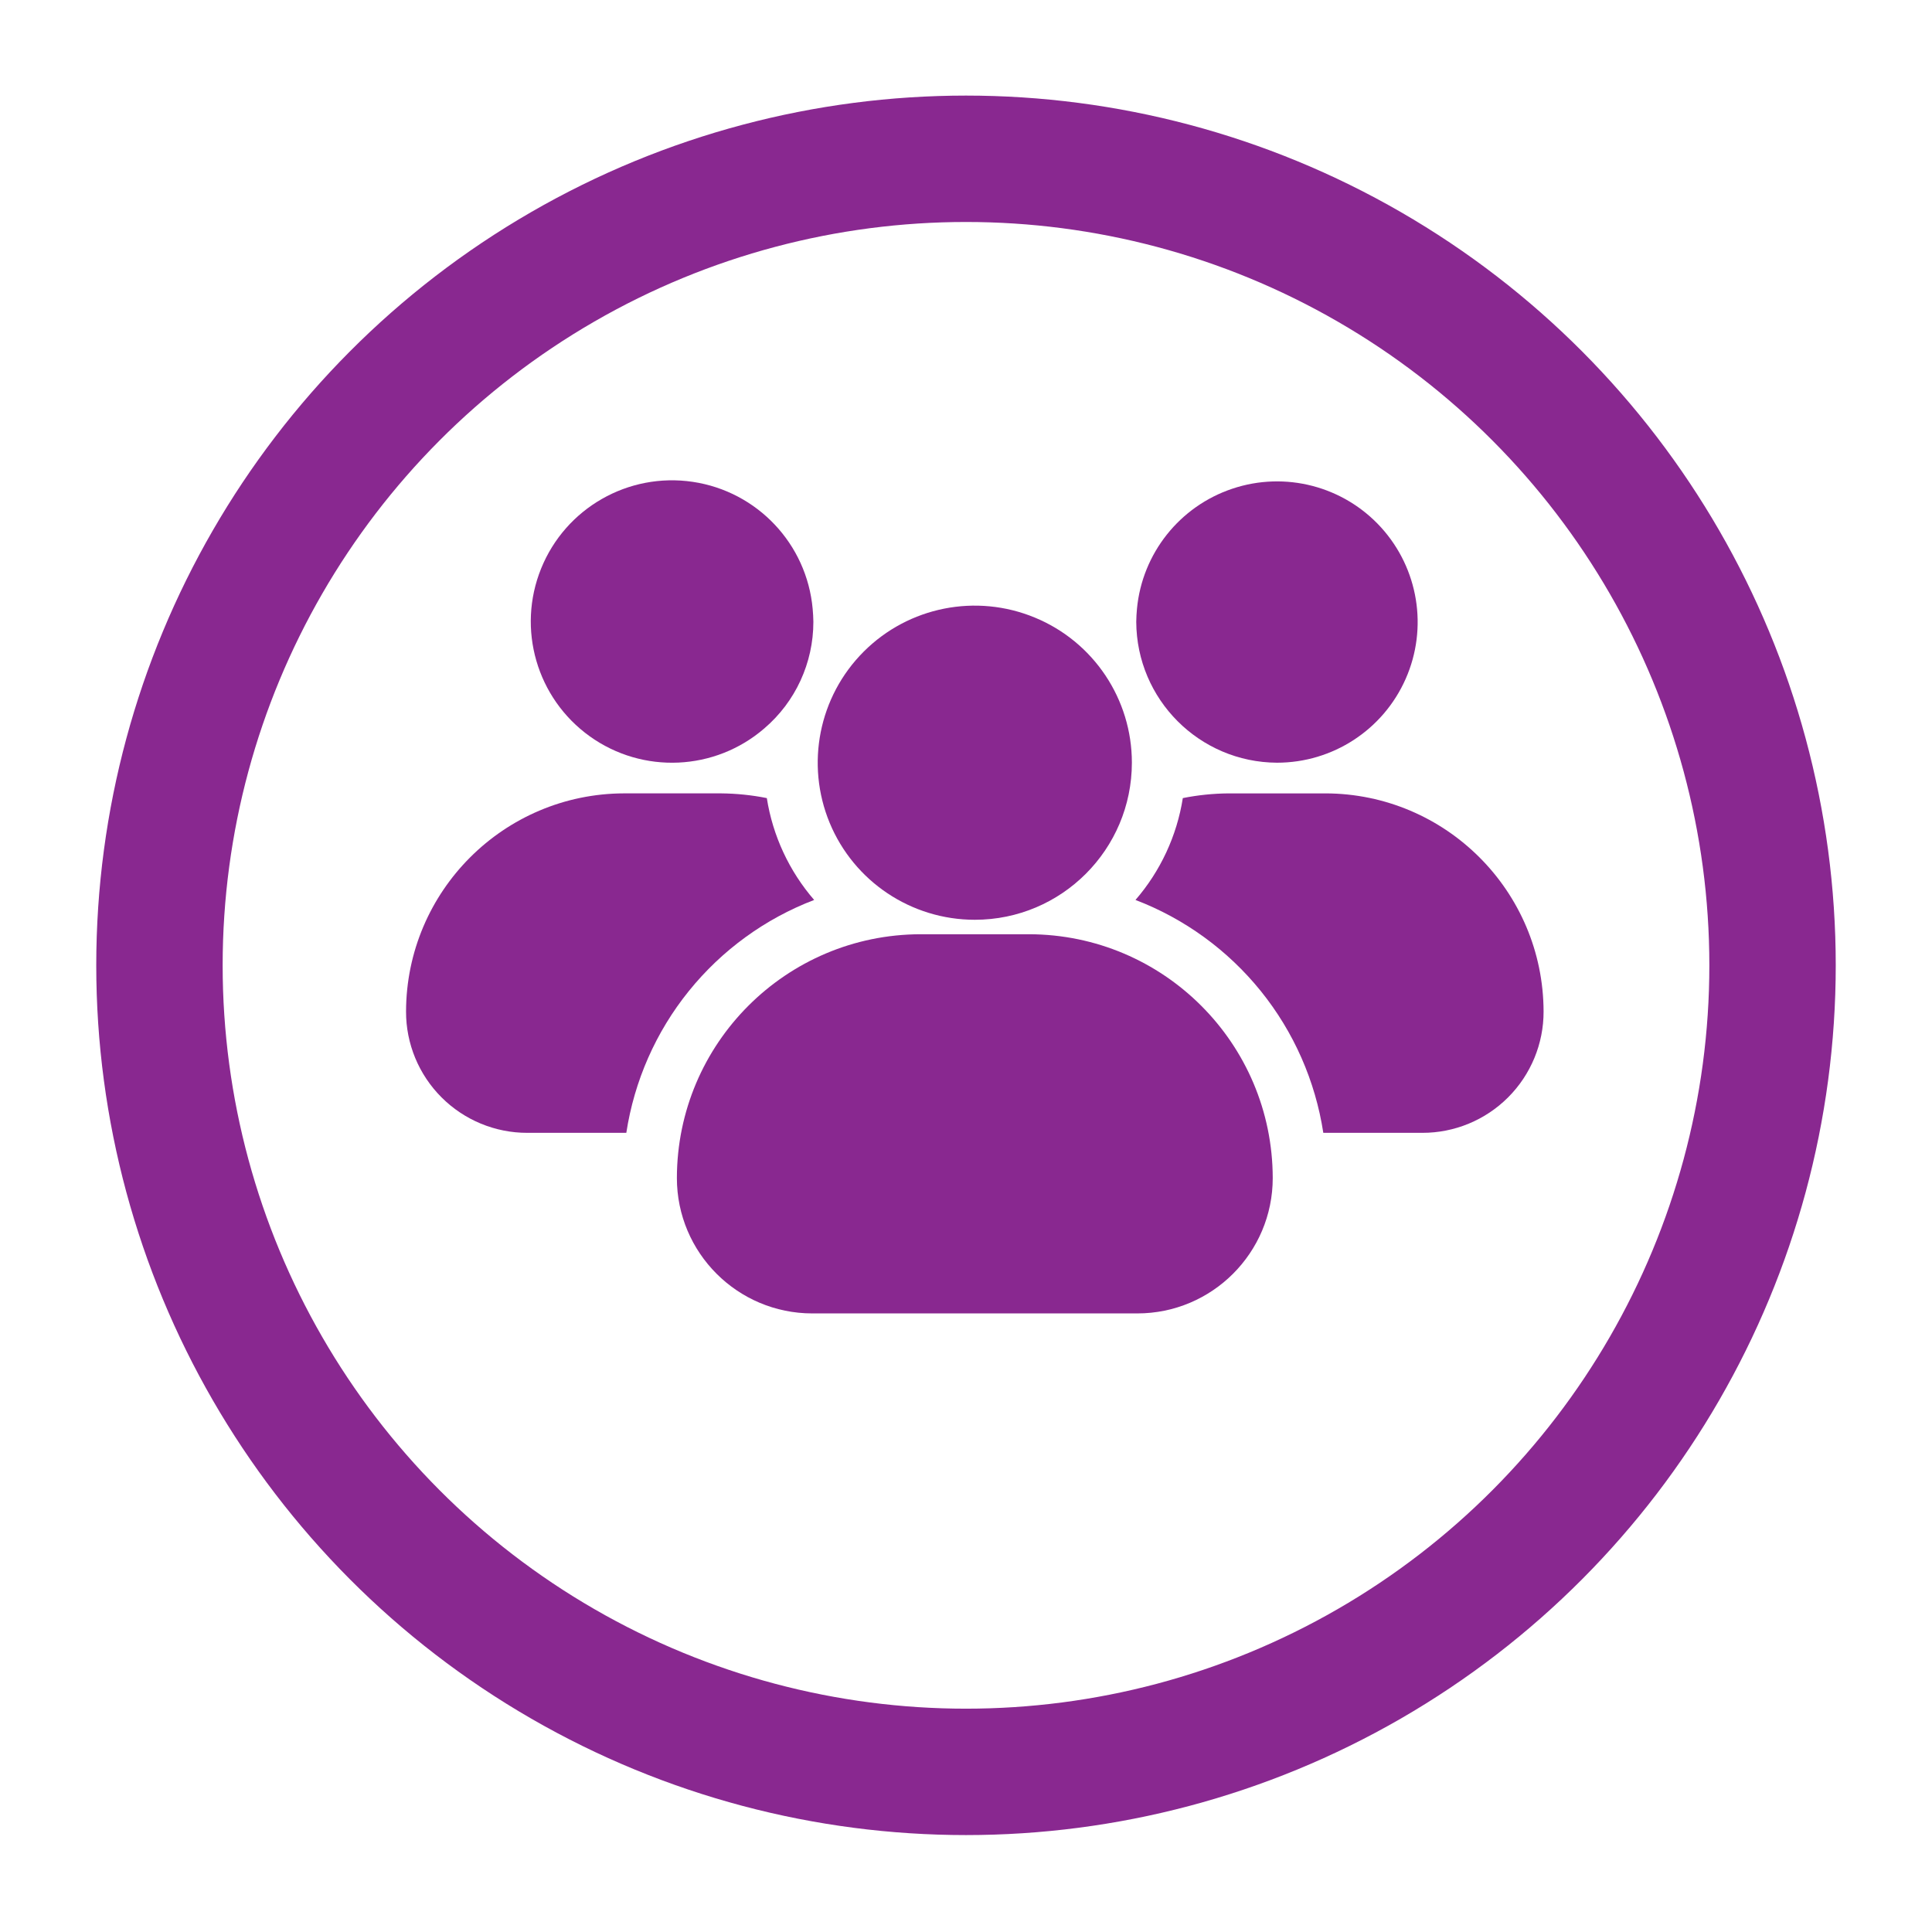
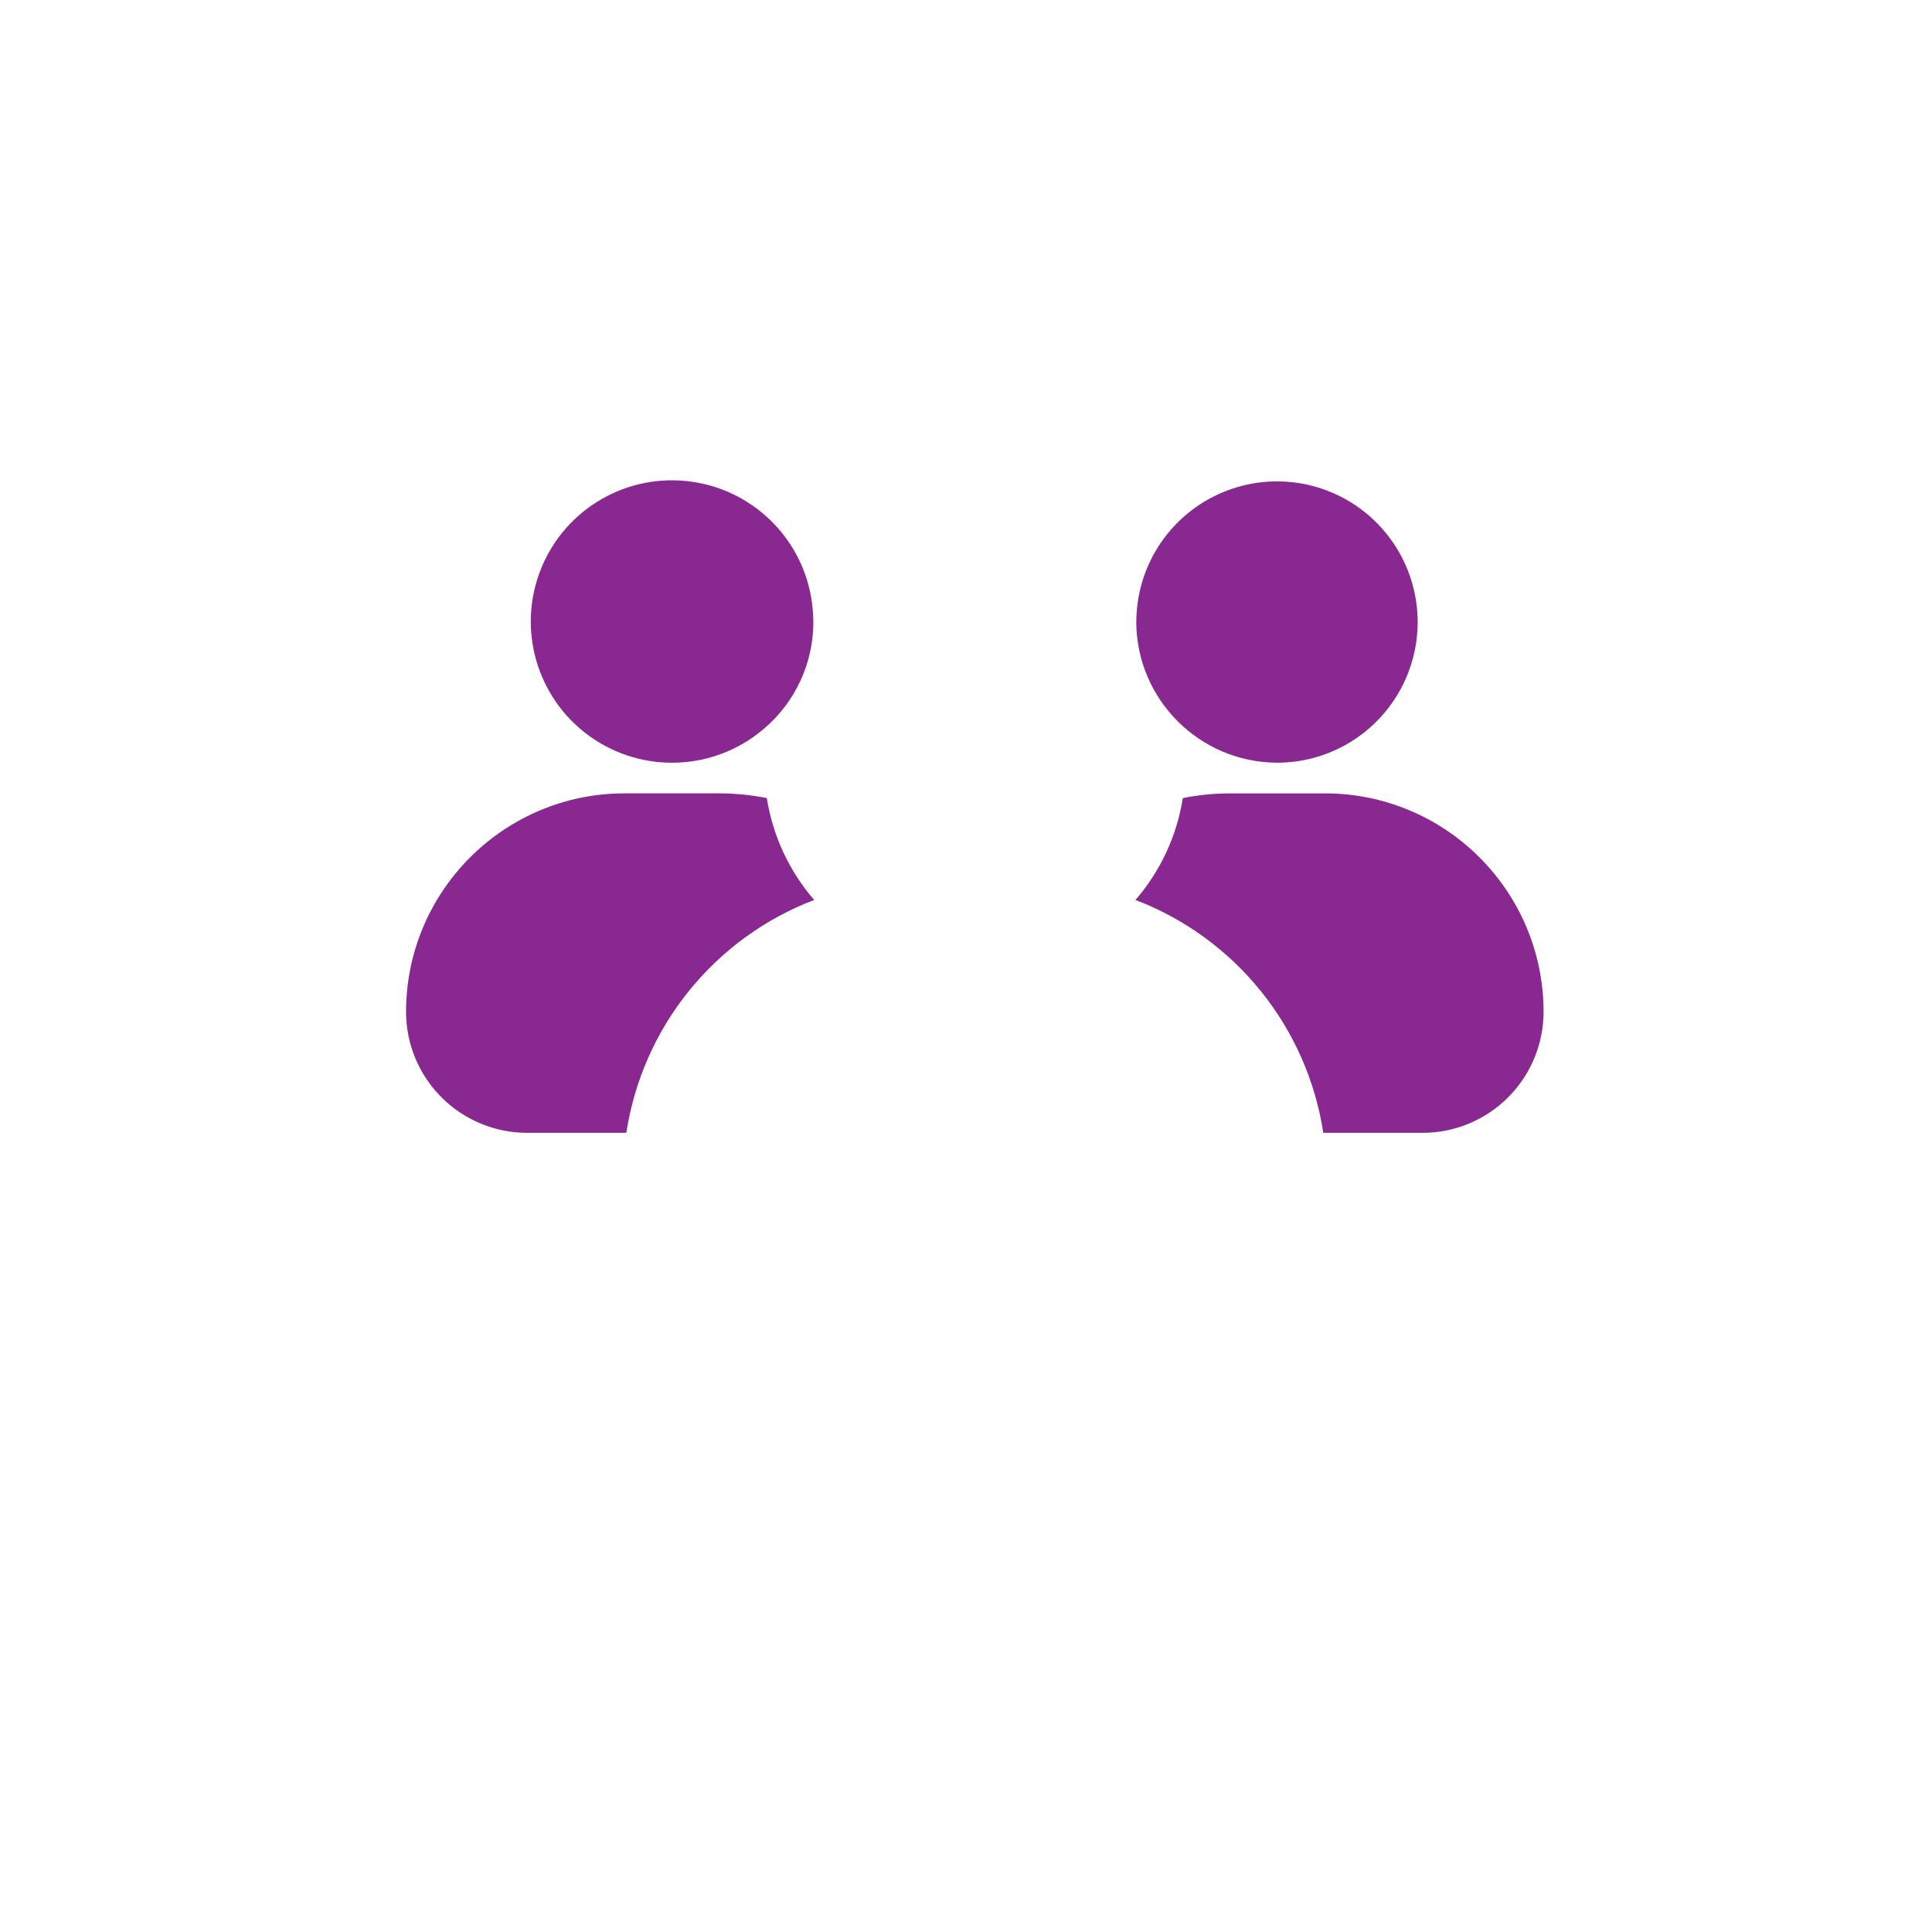
<svg xmlns="http://www.w3.org/2000/svg" width="107" height="107" viewBox="0 0 107 107" fill="none">
  <g filter="url(#filter0_di_2583_3229)">
    <circle cx="53.5" cy="49.463" r="48.169" fill="white" />
-     <circle cx="53.5" cy="49.463" r="44.669" stroke="#892890" stroke-width="7" />
  </g>
-   <path d="M62.687 42.24C62.687 38.721 60.57 35.549 57.316 34.205C54.066 32.858 50.324 33.6 47.836 36.088C45.347 38.576 44.605 42.319 45.949 45.572C47.297 48.822 50.468 50.94 53.988 50.94C58.793 50.94 62.683 47.045 62.687 42.24Z" fill="#892890" />
-   <path d="M37.488 65.241C37.488 69.381 40.848 72.741 44.988 72.741H62.988C67.129 72.741 70.488 69.381 70.488 65.241C70.476 57.791 64.441 51.753 56.988 51.741H50.988C43.535 51.752 37.5 57.791 37.488 65.241Z" fill="#892890" />
  <path d="M70.726 42.241C73.812 42.241 76.605 40.42 77.851 37.596C79.097 34.776 78.558 31.487 76.484 29.206C74.406 26.924 71.179 26.084 68.254 27.065C65.332 28.041 63.257 30.651 62.968 33.721C62.949 33.959 62.929 34.202 62.929 34.44C62.949 38.741 66.429 42.221 70.726 42.241Z" fill="#892890" />
  <path d="M73.41 43.94H68.047C67.195 43.947 66.344 44.033 65.508 44.201C65.18 46.287 64.269 48.244 62.887 49.842C65.605 50.881 68 52.623 69.828 54.889C71.656 57.155 72.847 59.865 73.289 62.74H78.769C80.551 62.744 82.262 62.037 83.523 60.776C84.785 59.514 85.492 57.803 85.488 56.022C85.472 49.358 80.074 43.956 73.41 43.94Z" fill="#892890" />
  <path d="M42.328 40.343C44.055 38.87 45.047 36.714 45.047 34.44C45.047 34.202 45.027 33.96 45.008 33.721C44.684 30.124 41.941 27.218 38.367 26.686C34.797 26.155 31.324 28.139 29.969 31.487C28.613 34.835 29.727 38.675 32.664 40.78C35.598 42.882 39.594 42.702 42.328 40.343Z" fill="#892890" />
  <path d="M22.488 56.022C22.484 57.803 23.191 59.514 24.453 60.775C25.715 62.037 27.426 62.744 29.207 62.74H34.687C35.129 59.865 36.32 57.154 38.148 54.889C39.976 52.623 42.371 50.881 45.09 49.842C43.707 48.244 42.797 46.287 42.469 44.201C41.633 44.033 40.781 43.947 39.929 43.939H34.566C27.902 43.955 22.504 49.358 22.488 56.022Z" fill="#892890" />
  <defs>
    <filter id="filter0_di_2583_3229" x="0.031" y="-0.005" width="106.938" height="106.938" filterUnits="userSpaceOnUse" color-interpolation-filters="sRGB">
      <feFlood flood-opacity="0" result="BackgroundImageFix" />
      <feColorMatrix in="SourceAlpha" type="matrix" values="0 0 0 0 0 0 0 0 0 0 0 0 0 0 0 0 0 0 127 0" result="hardAlpha" />
      <feOffset dy="4" />
      <feGaussianBlur stdDeviation="2.65" />
      <feComposite in2="hardAlpha" operator="out" />
      <feColorMatrix type="matrix" values="0 0 0 0 0 0 0 0 0 0 0 0 0 0 0 0 0 0 0.07 0" />
      <feBlend mode="normal" in2="BackgroundImageFix" result="effect1_dropShadow_2583_3229" />
      <feBlend mode="normal" in="SourceGraphic" in2="effect1_dropShadow_2583_3229" result="shape" />
      <feColorMatrix in="SourceAlpha" type="matrix" values="0 0 0 0 0 0 0 0 0 0 0 0 0 0 0 0 0 0 127 0" result="hardAlpha" />
      <feOffset />
      <feGaussianBlur stdDeviation="10.5" />
      <feComposite in2="hardAlpha" operator="arithmetic" k2="-1" k3="1" />
      <feColorMatrix type="matrix" values="0 0 0 0 0 0 0 0 0 0 0 0 0 0 0 0 0 0 0.57 0" />
      <feBlend mode="normal" in2="shape" result="effect2_innerShadow_2583_3229" />
    </filter>
  </defs>
</svg>